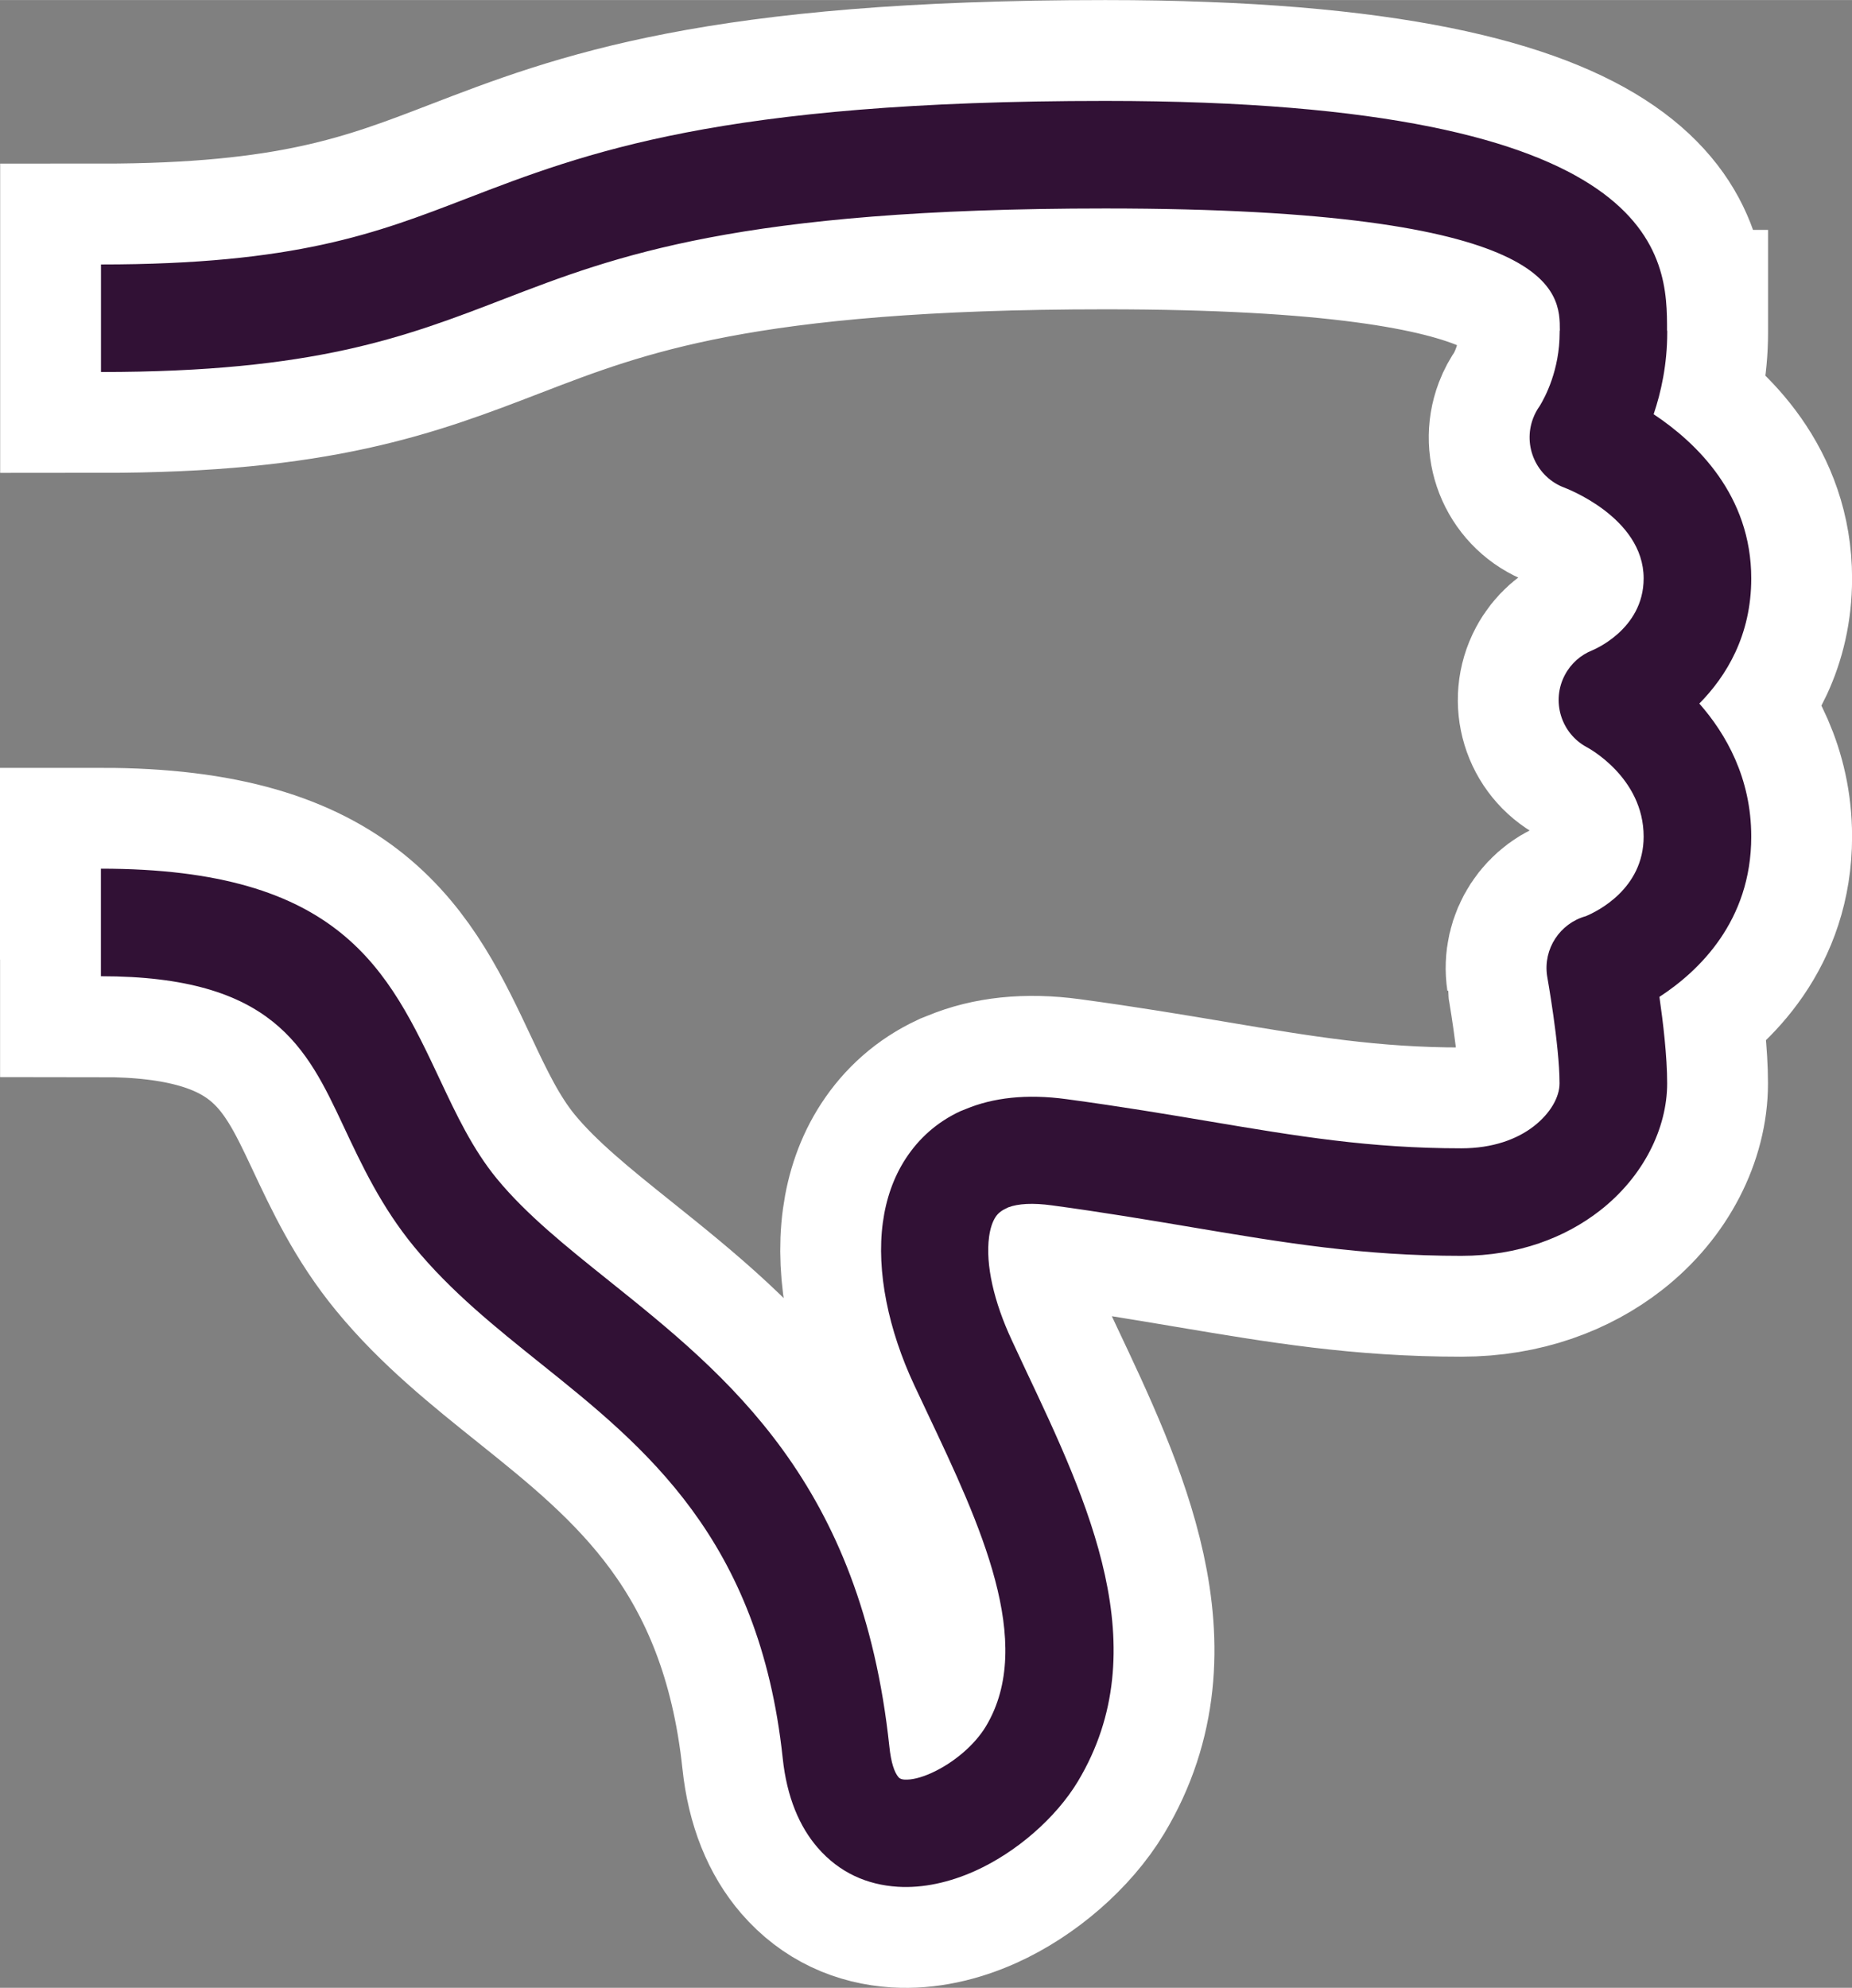
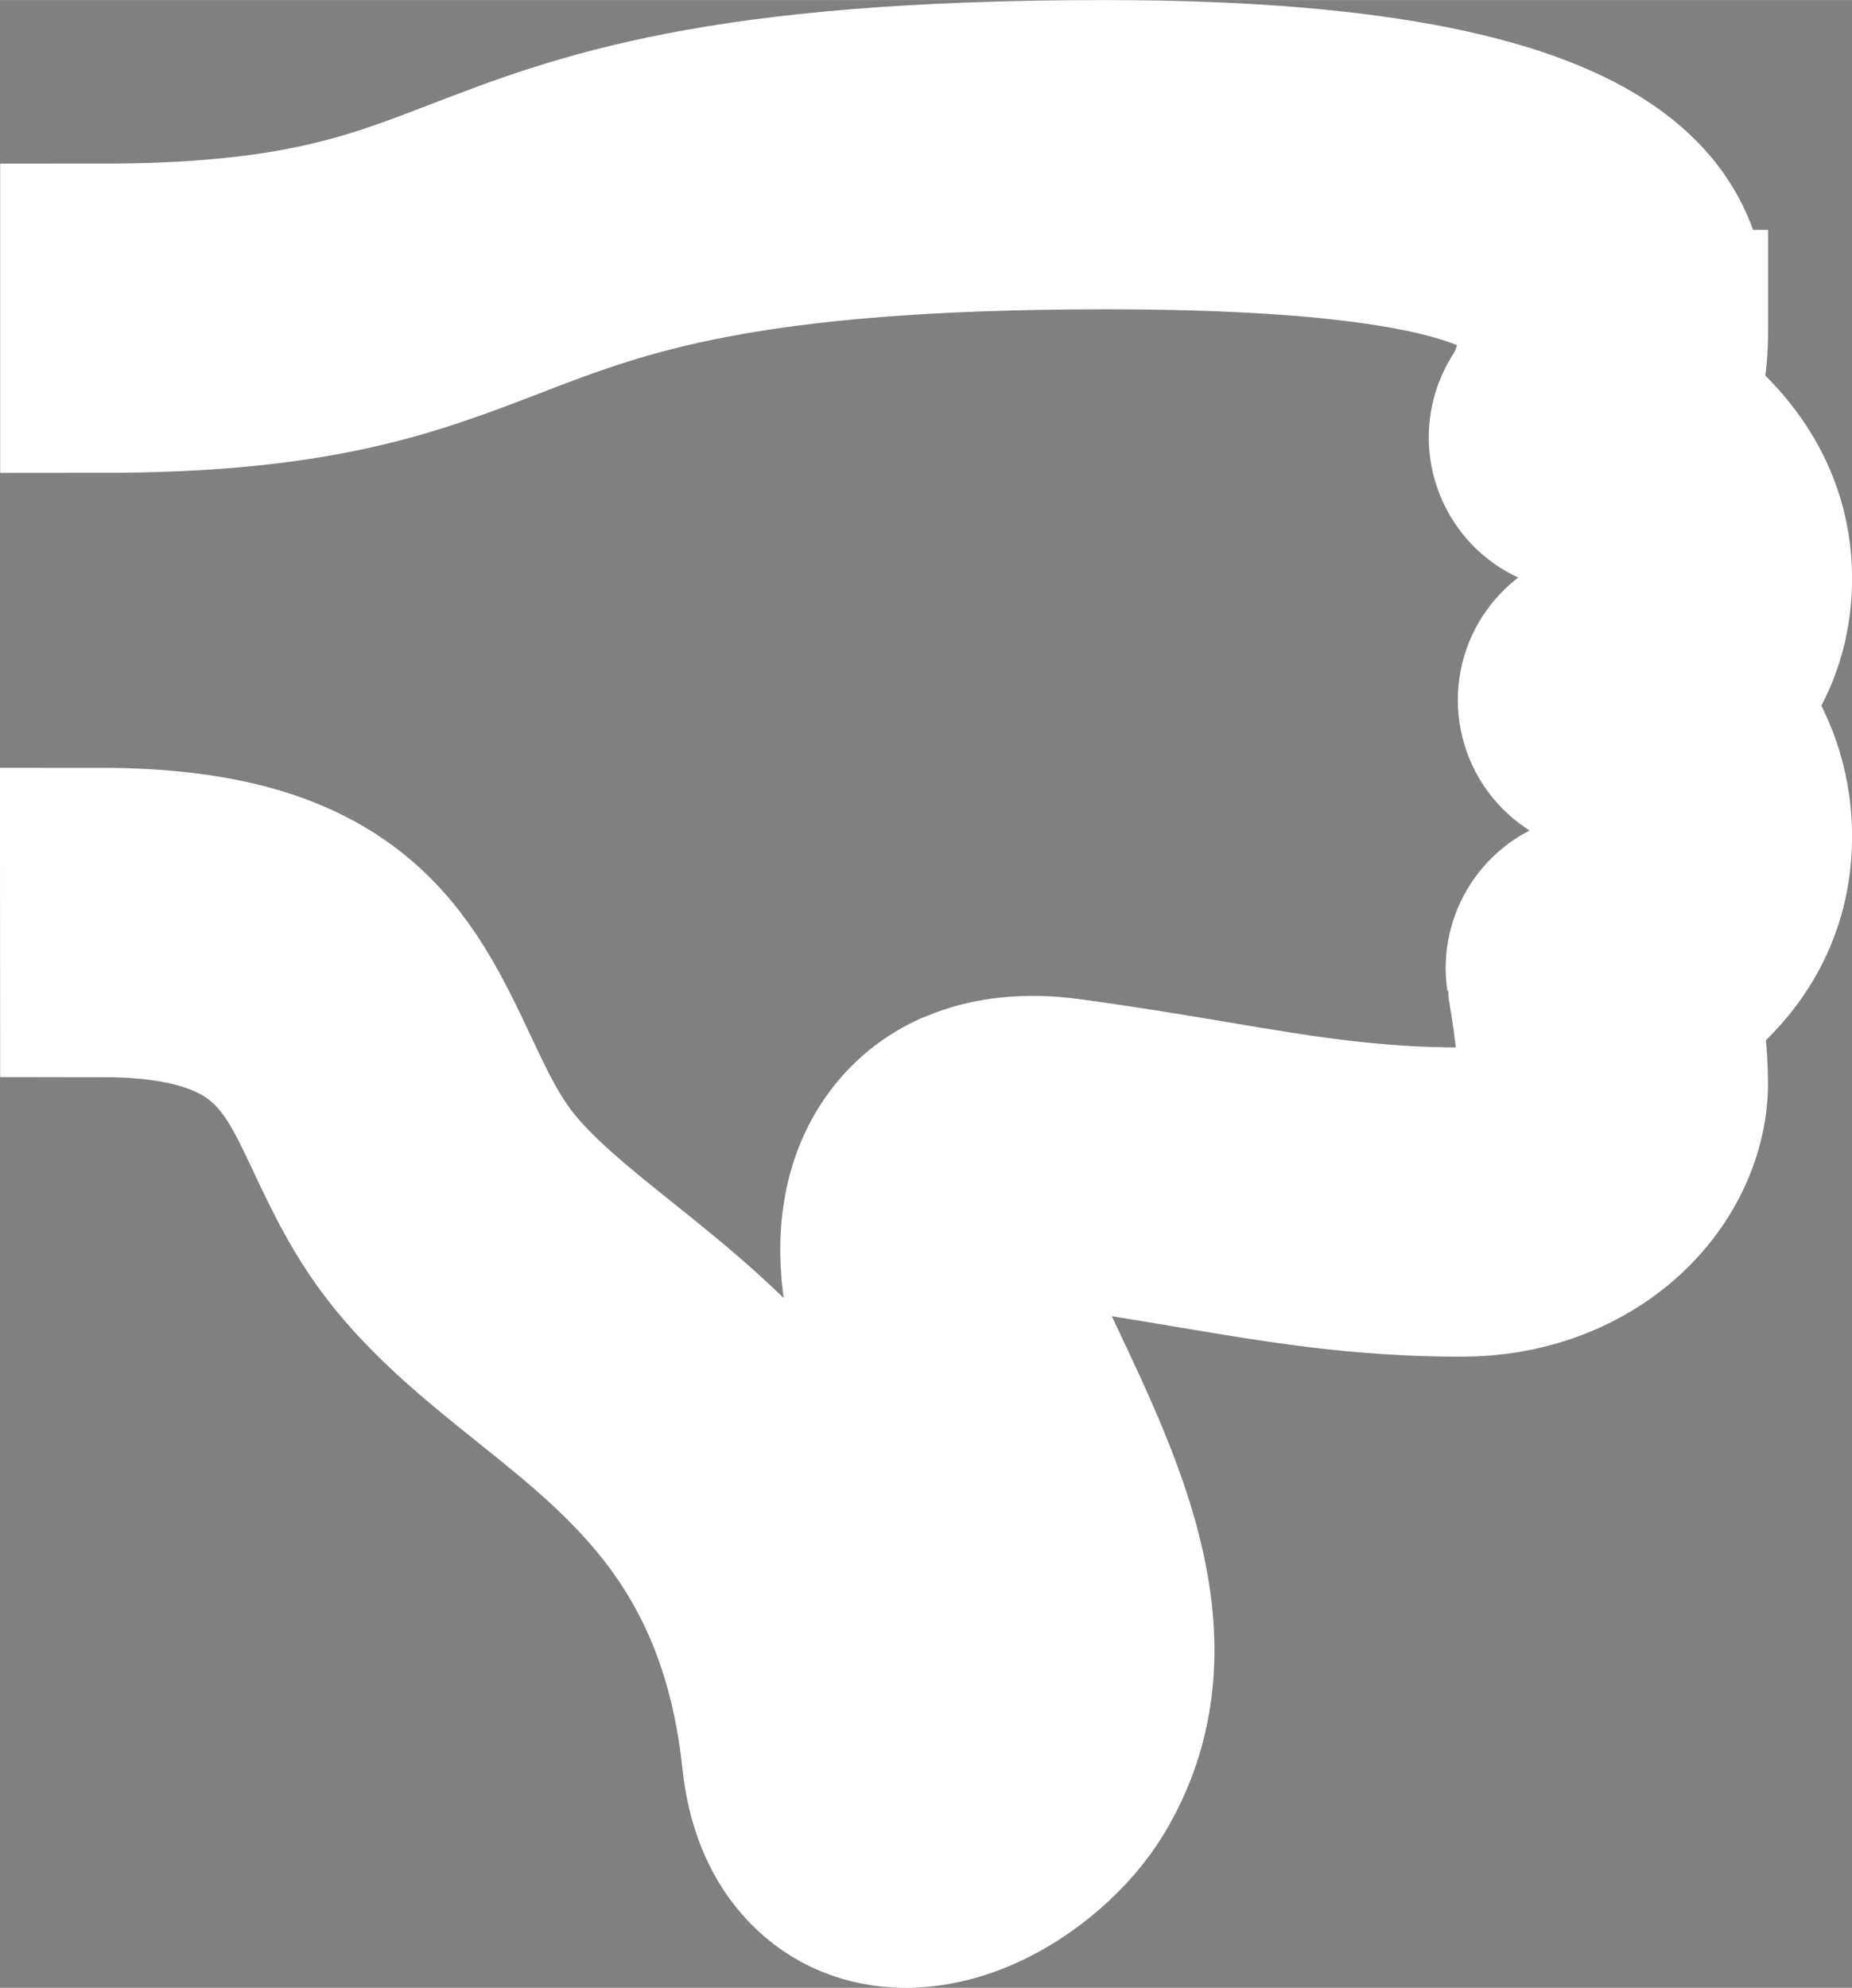
<svg xmlns="http://www.w3.org/2000/svg" xml:space="preserve" width="11.663mm" height="12.516mm" version="1.1" style="shape-rendering:geometricPrecision; text-rendering:geometricPrecision; image-rendering:optimizeQuality; fill-rule:evenodd; clip-rule:evenodd" viewBox="0 0 483.63 518.97">
  <rect x="0" y="0" width="483.63" height="518.97" fill="#808080" stroke="none" />
  <defs>
    <style type="text/css">
   
    .str0 {stroke:white;stroke-width:52.66;stroke-miterlimit:22.926}
    .fil0 {fill:none;fill-rule:nonzero}
    .fil1 {fill:#311135;fill-rule:nonzero}
   
  </style>
  </defs>
  <g id="Layer_x0020_1">
    <g>
-       <path class="fil0 str0" d="M26.33 226.78c62.64,0 75.05,26.39 88.65,55.29 4.14,8.8 8.43,17.93 14.77,25.65 7.71,9.38 18.2,17.78 29.18,26.57 31.21,25 65.99,52.86 73.32,121.71 0.44,4.18 1.3,6.73 2.41,8.01 0.31,0.36 0.86,0.55 1.51,0.59 1.94,0.12 4.37,-0.52 6.94,-1.66 5.89,-2.64 11.42,-7.37 14.35,-12.24 13.08,-21.8 -1.69,-53.05 -15.04,-81.28l-3.66 -7.77c-6.73,-14.37 -9.96,-29.7 -8.21,-42.51 0.83,-6.11 2.77,-11.76 5.95,-16.64 3.45,-5.3 8.17,-9.55 14.26,-12.39l1.43 -0.57c7.11,-2.96 15.83,-4.01 26.3,-2.59 14.49,1.96 26.41,3.97 37.47,5.83 22.67,3.82 41.66,7.01 65.64,7.01 8.19,0 14.57,-2.36 18.97,-5.79 4.34,-3.39 6.69,-7.61 6.69,-11.16 0,-10.03 -3.25,-28.01 -3.25,-28.06 -1.06,-7.09 3.38,-13.73 10.11,-15.6 2.91,-1.21 15.1,-7.11 15.1,-20.77 0,-15.56 -14.75,-23.3 -14.79,-23.32 -6.81,-3.63 -9.39,-12.11 -5.76,-18.92 1.61,-3.03 4.18,-5.22 7.14,-6.4 0.02,-0.03 13.41,-5.31 13.41,-18.78 0,-16.07 -20.7,-23.69 -20.75,-23.71 -7.24,-2.75 -10.87,-10.86 -8.11,-18.1 0.44,-1.16 1.02,-2.23 1.71,-3.19 1.4,-2.28 5.22,-9.39 5.22,-19.23l0 -0.43 0.05 0c0.01,-10 0.03,-31.92 -118.7,-31.92 -95.69,0 -127.97,12.44 -156.96,23.61 -25.98,10.01 -49.57,19.09 -105.31,19.09l0 -28.08c50.78,0 71.93,-8.15 95.22,-17.12 31.41,-12.1 66.4,-25.58 167.06,-25.58 146.73,0 146.69,41.19 146.68,60l0.05 0 0 0.43c0,8.4 -1.62,15.67 -3.55,21.37 11.24,7.46 25.49,21.2 25.49,42.87 0,14.89 -6.5,25.52 -13.56,32.67 6.97,7.92 13.56,19.45 13.56,34.74 0,22.09 -13.71,35.15 -23.98,41.84 0.96,6.66 2.02,15.55 2.02,22.58 0,11.69 -6.16,24.33 -17.55,33.21 -9,7.02 -21.28,11.82 -36.2,11.82 -25.99,0 -46.16,-3.4 -70.26,-7.45 -11.22,-1.89 -23.34,-3.93 -36.59,-5.72 -5.11,-0.7 -8.87,-0.46 -11.46,0.51l-0.7 0.35c-1.19,0.55 -2.06,1.3 -2.63,2.18 -0.84,1.29 -1.39,3.05 -1.68,5.13 -1,7.34 1.31,17.11 5.89,26.95l3.57 7.65c16.38,34.63 34.51,72.98 13.73,107.61 -5.73,9.53 -16.11,18.58 -26.96,23.43 -6.53,2.92 -13.47,4.5 -20.11,4.08 -7.93,-0.5 -15.22,-3.64 -20.92,-10.24 -4.71,-5.46 -8.02,-13.11 -9.1,-23.37 -6.1,-57.25 -36.09,-81.28 -63,-102.84 -12.07,-9.67 -23.6,-18.91 -33.24,-30.63 -8.54,-10.39 -13.6,-21.16 -18.49,-31.58 -9.6,-20.41 -18.37,-39.06 -63.31,-39.06l0 -28.08z" />
-       <path id="1" class="fil1" d="M26.33 226.78c62.64,0 75.05,26.39 88.65,55.29 4.14,8.8 8.43,17.93 14.77,25.65 7.71,9.38 18.2,17.78 29.18,26.57 31.21,25 65.99,52.86 73.32,121.71 0.44,4.18 1.3,6.73 2.41,8.01 0.31,0.36 0.86,0.55 1.51,0.59 1.94,0.12 4.37,-0.52 6.94,-1.66 5.89,-2.64 11.42,-7.37 14.35,-12.24 13.08,-21.8 -1.69,-53.05 -15.04,-81.28l-3.66 -7.77c-6.73,-14.37 -9.96,-29.7 -8.21,-42.51 0.83,-6.11 2.77,-11.76 5.95,-16.64 3.45,-5.3 8.17,-9.55 14.26,-12.39l1.43 -0.57c7.11,-2.96 15.83,-4.01 26.3,-2.59 14.49,1.96 26.41,3.97 37.47,5.83 22.67,3.82 41.66,7.01 65.64,7.01 8.19,0 14.57,-2.36 18.97,-5.79 4.34,-3.39 6.69,-7.61 6.69,-11.16 0,-10.03 -3.25,-28.01 -3.25,-28.06 -1.06,-7.09 3.38,-13.73 10.11,-15.6 2.91,-1.21 15.1,-7.11 15.1,-20.77 0,-15.56 -14.75,-23.3 -14.79,-23.32 -6.81,-3.63 -9.39,-12.11 -5.76,-18.92 1.61,-3.03 4.18,-5.22 7.14,-6.4 0.02,-0.03 13.41,-5.31 13.41,-18.78 0,-16.07 -20.7,-23.69 -20.75,-23.71 -7.24,-2.75 -10.87,-10.86 -8.11,-18.1 0.44,-1.16 1.02,-2.23 1.71,-3.19 1.4,-2.28 5.22,-9.39 5.22,-19.23l0 -0.43 0.05 0c0.01,-10 0.03,-31.92 -118.7,-31.92 -95.69,0 -127.97,12.44 -156.96,23.61 -25.98,10.01 -49.57,19.09 -105.31,19.09l0 -28.08c50.78,0 71.93,-8.15 95.22,-17.12 31.41,-12.1 66.4,-25.58 167.06,-25.58 146.73,0 146.69,41.19 146.68,60l0.05 0 0 0.43c0,8.4 -1.62,15.67 -3.55,21.37 11.24,7.46 25.49,21.2 25.49,42.87 0,14.89 -6.5,25.52 -13.56,32.67 6.97,7.92 13.56,19.45 13.56,34.74 0,22.09 -13.71,35.15 -23.98,41.84 0.96,6.66 2.02,15.55 2.02,22.58 0,11.69 -6.16,24.33 -17.55,33.21 -9,7.02 -21.28,11.82 -36.2,11.82 -25.99,0 -46.16,-3.4 -70.26,-7.45 -11.22,-1.89 -23.34,-3.93 -36.59,-5.72 -5.11,-0.7 -8.87,-0.46 -11.46,0.51l-0.7 0.35c-1.19,0.55 -2.06,1.3 -2.63,2.18 -0.84,1.29 -1.39,3.05 -1.68,5.13 -1,7.34 1.31,17.11 5.89,26.95l3.57 7.65c16.38,34.63 34.51,72.98 13.73,107.61 -5.73,9.53 -16.11,18.58 -26.96,23.43 -6.53,2.92 -13.47,4.5 -20.11,4.08 -7.93,-0.5 -15.22,-3.64 -20.92,-10.24 -4.71,-5.46 -8.02,-13.11 -9.1,-23.37 -6.1,-57.25 -36.09,-81.28 -63,-102.84 -12.07,-9.67 -23.6,-18.91 -33.24,-30.63 -8.54,-10.39 -13.6,-21.16 -18.49,-31.58 -9.6,-20.41 -18.37,-39.06 -63.31,-39.06l0 -28.08z" />
+       <path class="fil0 str0" d="M26.33 226.78c62.64,0 75.05,26.39 88.65,55.29 4.14,8.8 8.43,17.93 14.77,25.65 7.71,9.38 18.2,17.78 29.18,26.57 31.21,25 65.99,52.86 73.32,121.71 0.44,4.18 1.3,6.73 2.41,8.01 0.31,0.36 0.86,0.55 1.51,0.59 1.94,0.12 4.37,-0.52 6.94,-1.66 5.89,-2.64 11.42,-7.37 14.35,-12.24 13.08,-21.8 -1.69,-53.05 -15.04,-81.28l-3.66 -7.77c-6.73,-14.37 -9.96,-29.7 -8.21,-42.51 0.83,-6.11 2.77,-11.76 5.95,-16.64 3.45,-5.3 8.17,-9.55 14.26,-12.39l1.43 -0.57c7.11,-2.96 15.83,-4.01 26.3,-2.59 14.49,1.96 26.41,3.97 37.47,5.83 22.67,3.82 41.66,7.01 65.64,7.01 8.19,0 14.57,-2.36 18.97,-5.79 4.34,-3.39 6.69,-7.61 6.69,-11.16 0,-10.03 -3.25,-28.01 -3.25,-28.06 -1.06,-7.09 3.38,-13.73 10.11,-15.6 2.91,-1.21 15.1,-7.11 15.1,-20.77 0,-15.56 -14.75,-23.3 -14.79,-23.32 -6.81,-3.63 -9.39,-12.11 -5.76,-18.92 1.61,-3.03 4.18,-5.22 7.14,-6.4 0.02,-0.03 13.41,-5.31 13.41,-18.78 0,-16.07 -20.7,-23.69 -20.75,-23.71 -7.24,-2.75 -10.87,-10.86 -8.11,-18.1 0.44,-1.16 1.02,-2.23 1.71,-3.19 1.4,-2.28 5.22,-9.39 5.22,-19.23l0 -0.43 0.05 0c0.01,-10 0.03,-31.92 -118.7,-31.92 -95.69,0 -127.97,12.44 -156.96,23.61 -25.98,10.01 -49.57,19.09 -105.31,19.09l0 -28.08c50.78,0 71.93,-8.15 95.22,-17.12 31.41,-12.1 66.4,-25.58 167.06,-25.58 146.73,0 146.69,41.19 146.68,60l0.05 0 0 0.43c0,8.4 -1.62,15.67 -3.55,21.37 11.24,7.46 25.49,21.2 25.49,42.87 0,14.89 -6.5,25.52 -13.56,32.67 6.97,7.92 13.56,19.45 13.56,34.74 0,22.09 -13.71,35.15 -23.98,41.84 0.96,6.66 2.02,15.55 2.02,22.58 0,11.69 -6.16,24.33 -17.55,33.21 -9,7.02 -21.28,11.82 -36.2,11.82 -25.99,0 -46.16,-3.4 -70.26,-7.45 -11.22,-1.89 -23.34,-3.93 -36.59,-5.72 -5.11,-0.7 -8.87,-0.46 -11.46,0.51l-0.7 0.35c-1.19,0.55 -2.06,1.3 -2.63,2.18 -0.84,1.29 -1.39,3.05 -1.68,5.13 -1,7.34 1.31,17.11 5.89,26.95l3.57 7.65c16.38,34.63 34.51,72.98 13.73,107.61 -5.73,9.53 -16.11,18.58 -26.96,23.43 -6.53,2.92 -13.47,4.5 -20.11,4.08 -7.93,-0.5 -15.22,-3.64 -20.92,-10.24 -4.71,-5.46 -8.02,-13.11 -9.1,-23.37 -6.1,-57.25 -36.09,-81.28 -63,-102.84 -12.07,-9.67 -23.6,-18.91 -33.24,-30.63 -8.54,-10.39 -13.6,-21.16 -18.49,-31.58 -9.6,-20.41 -18.37,-39.06 -63.31,-39.06z" />
    </g>
  </g>
</svg>